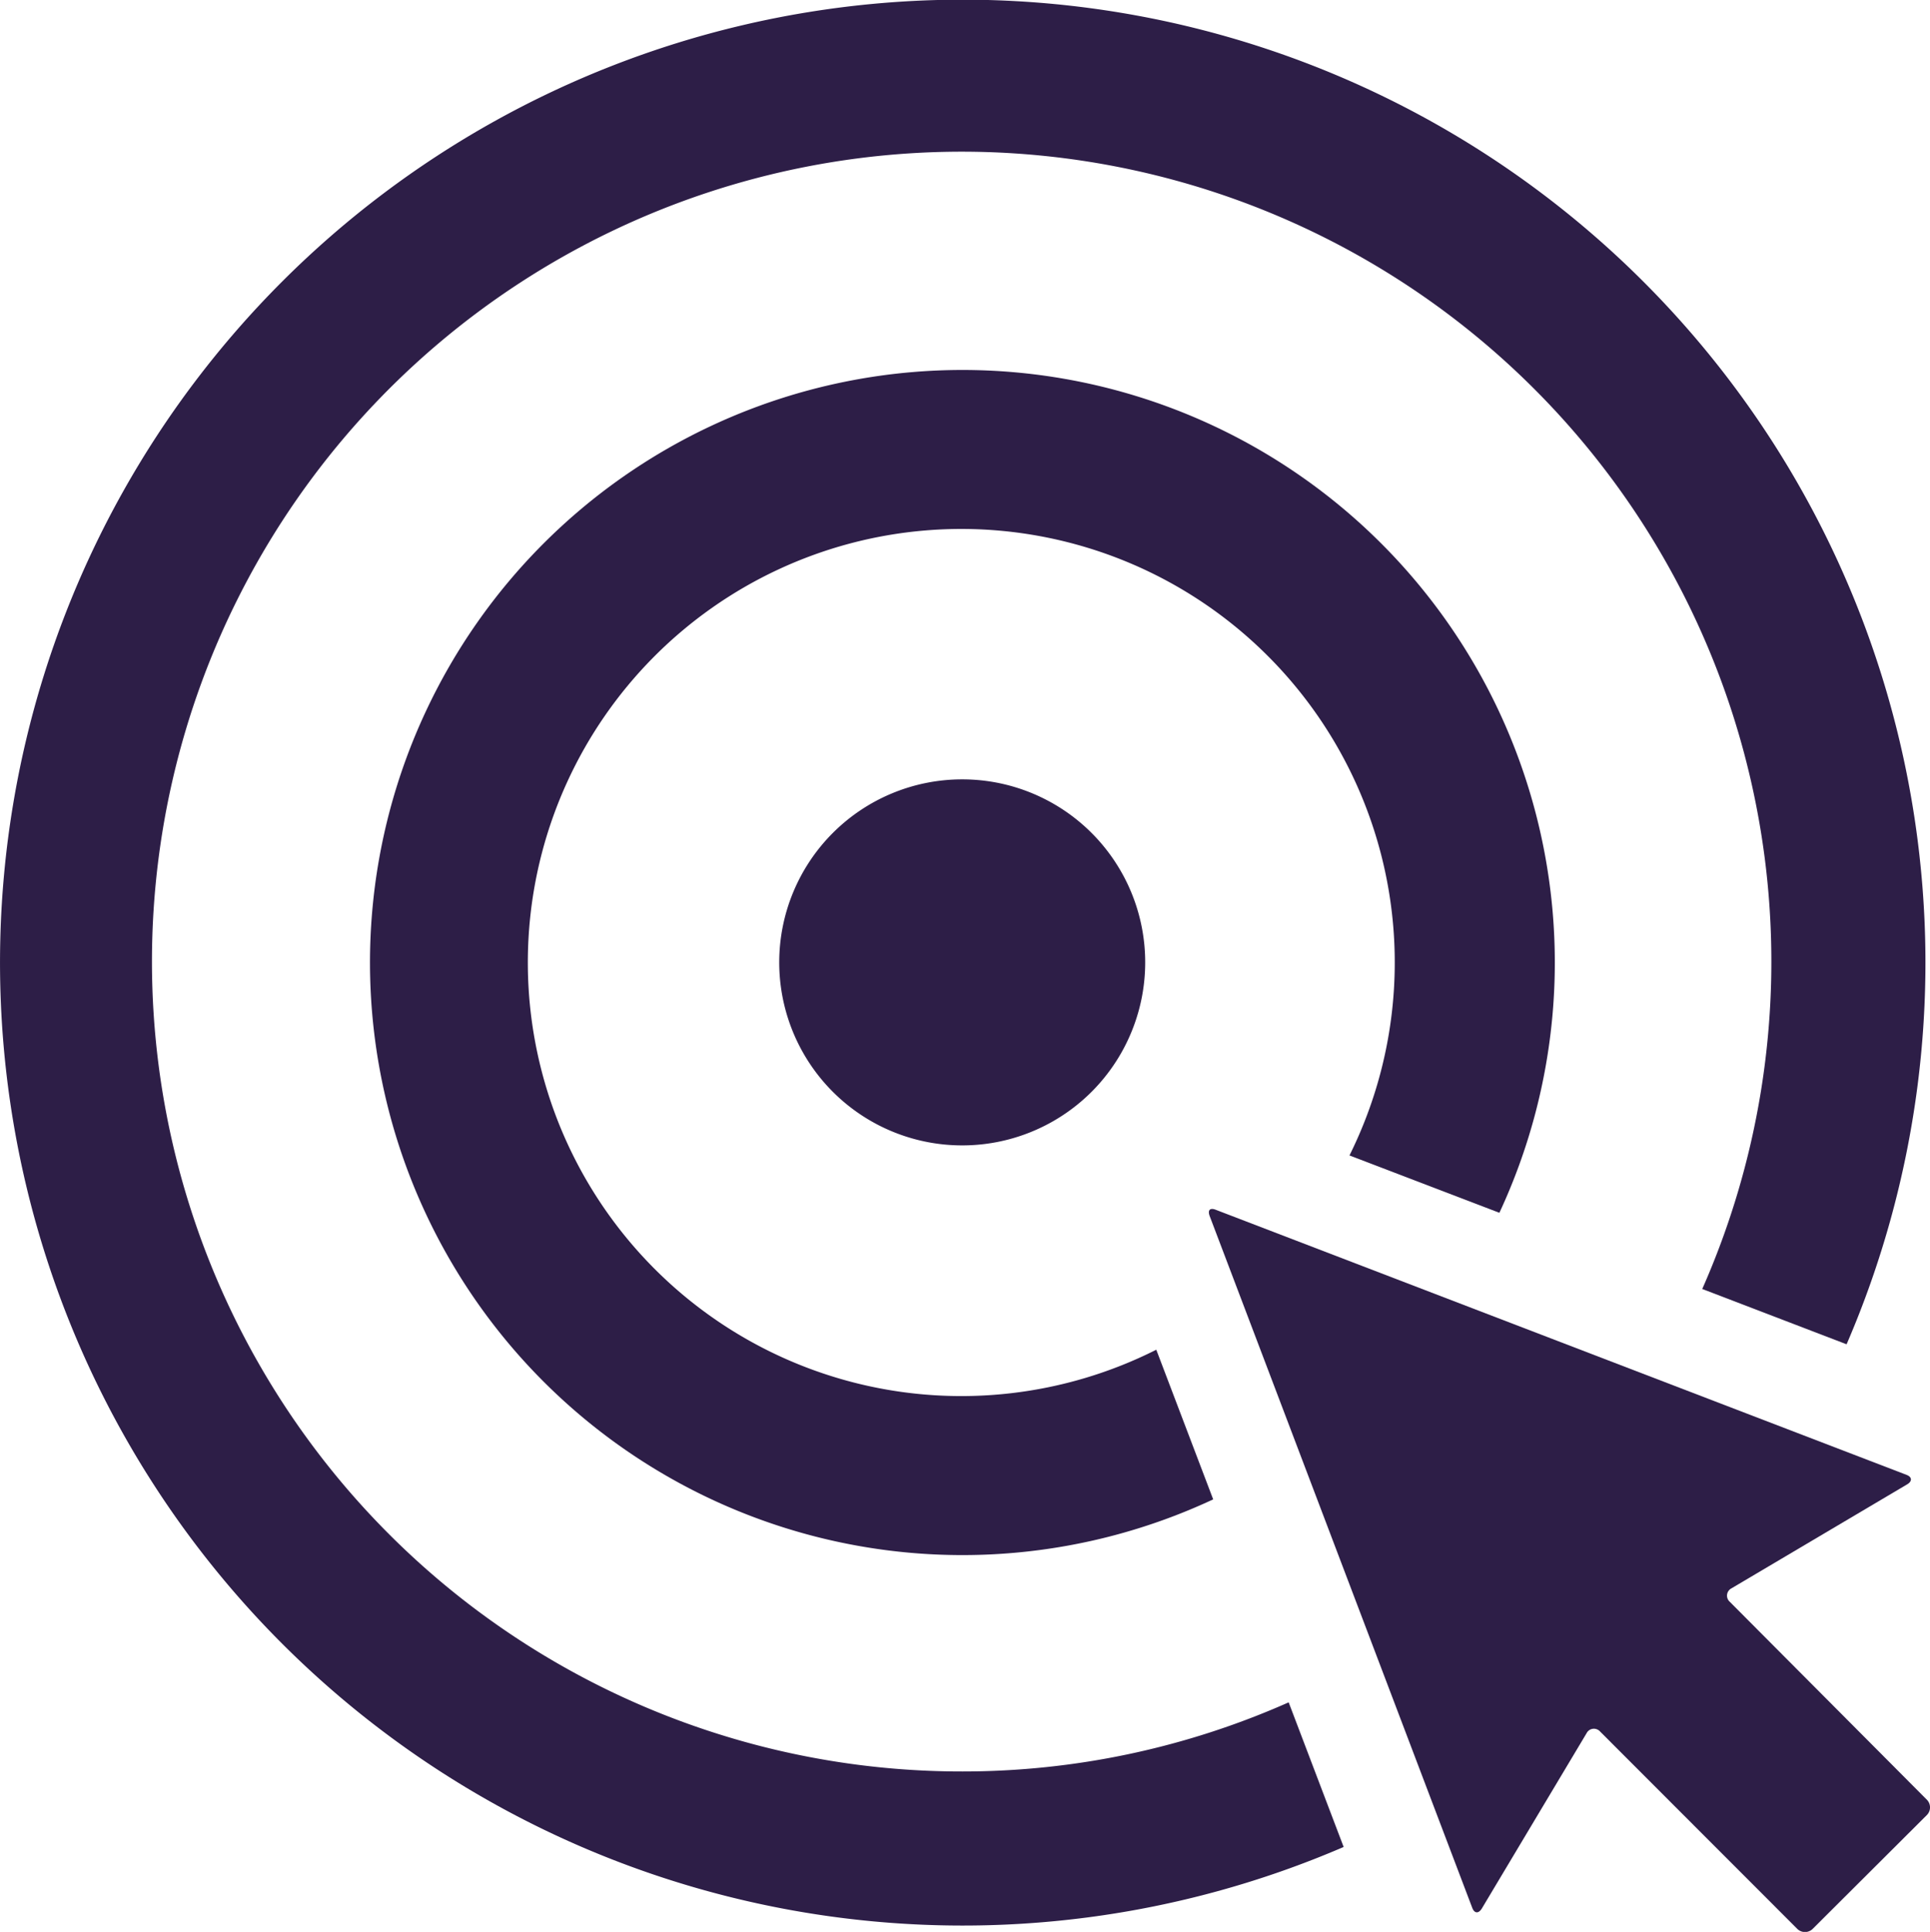
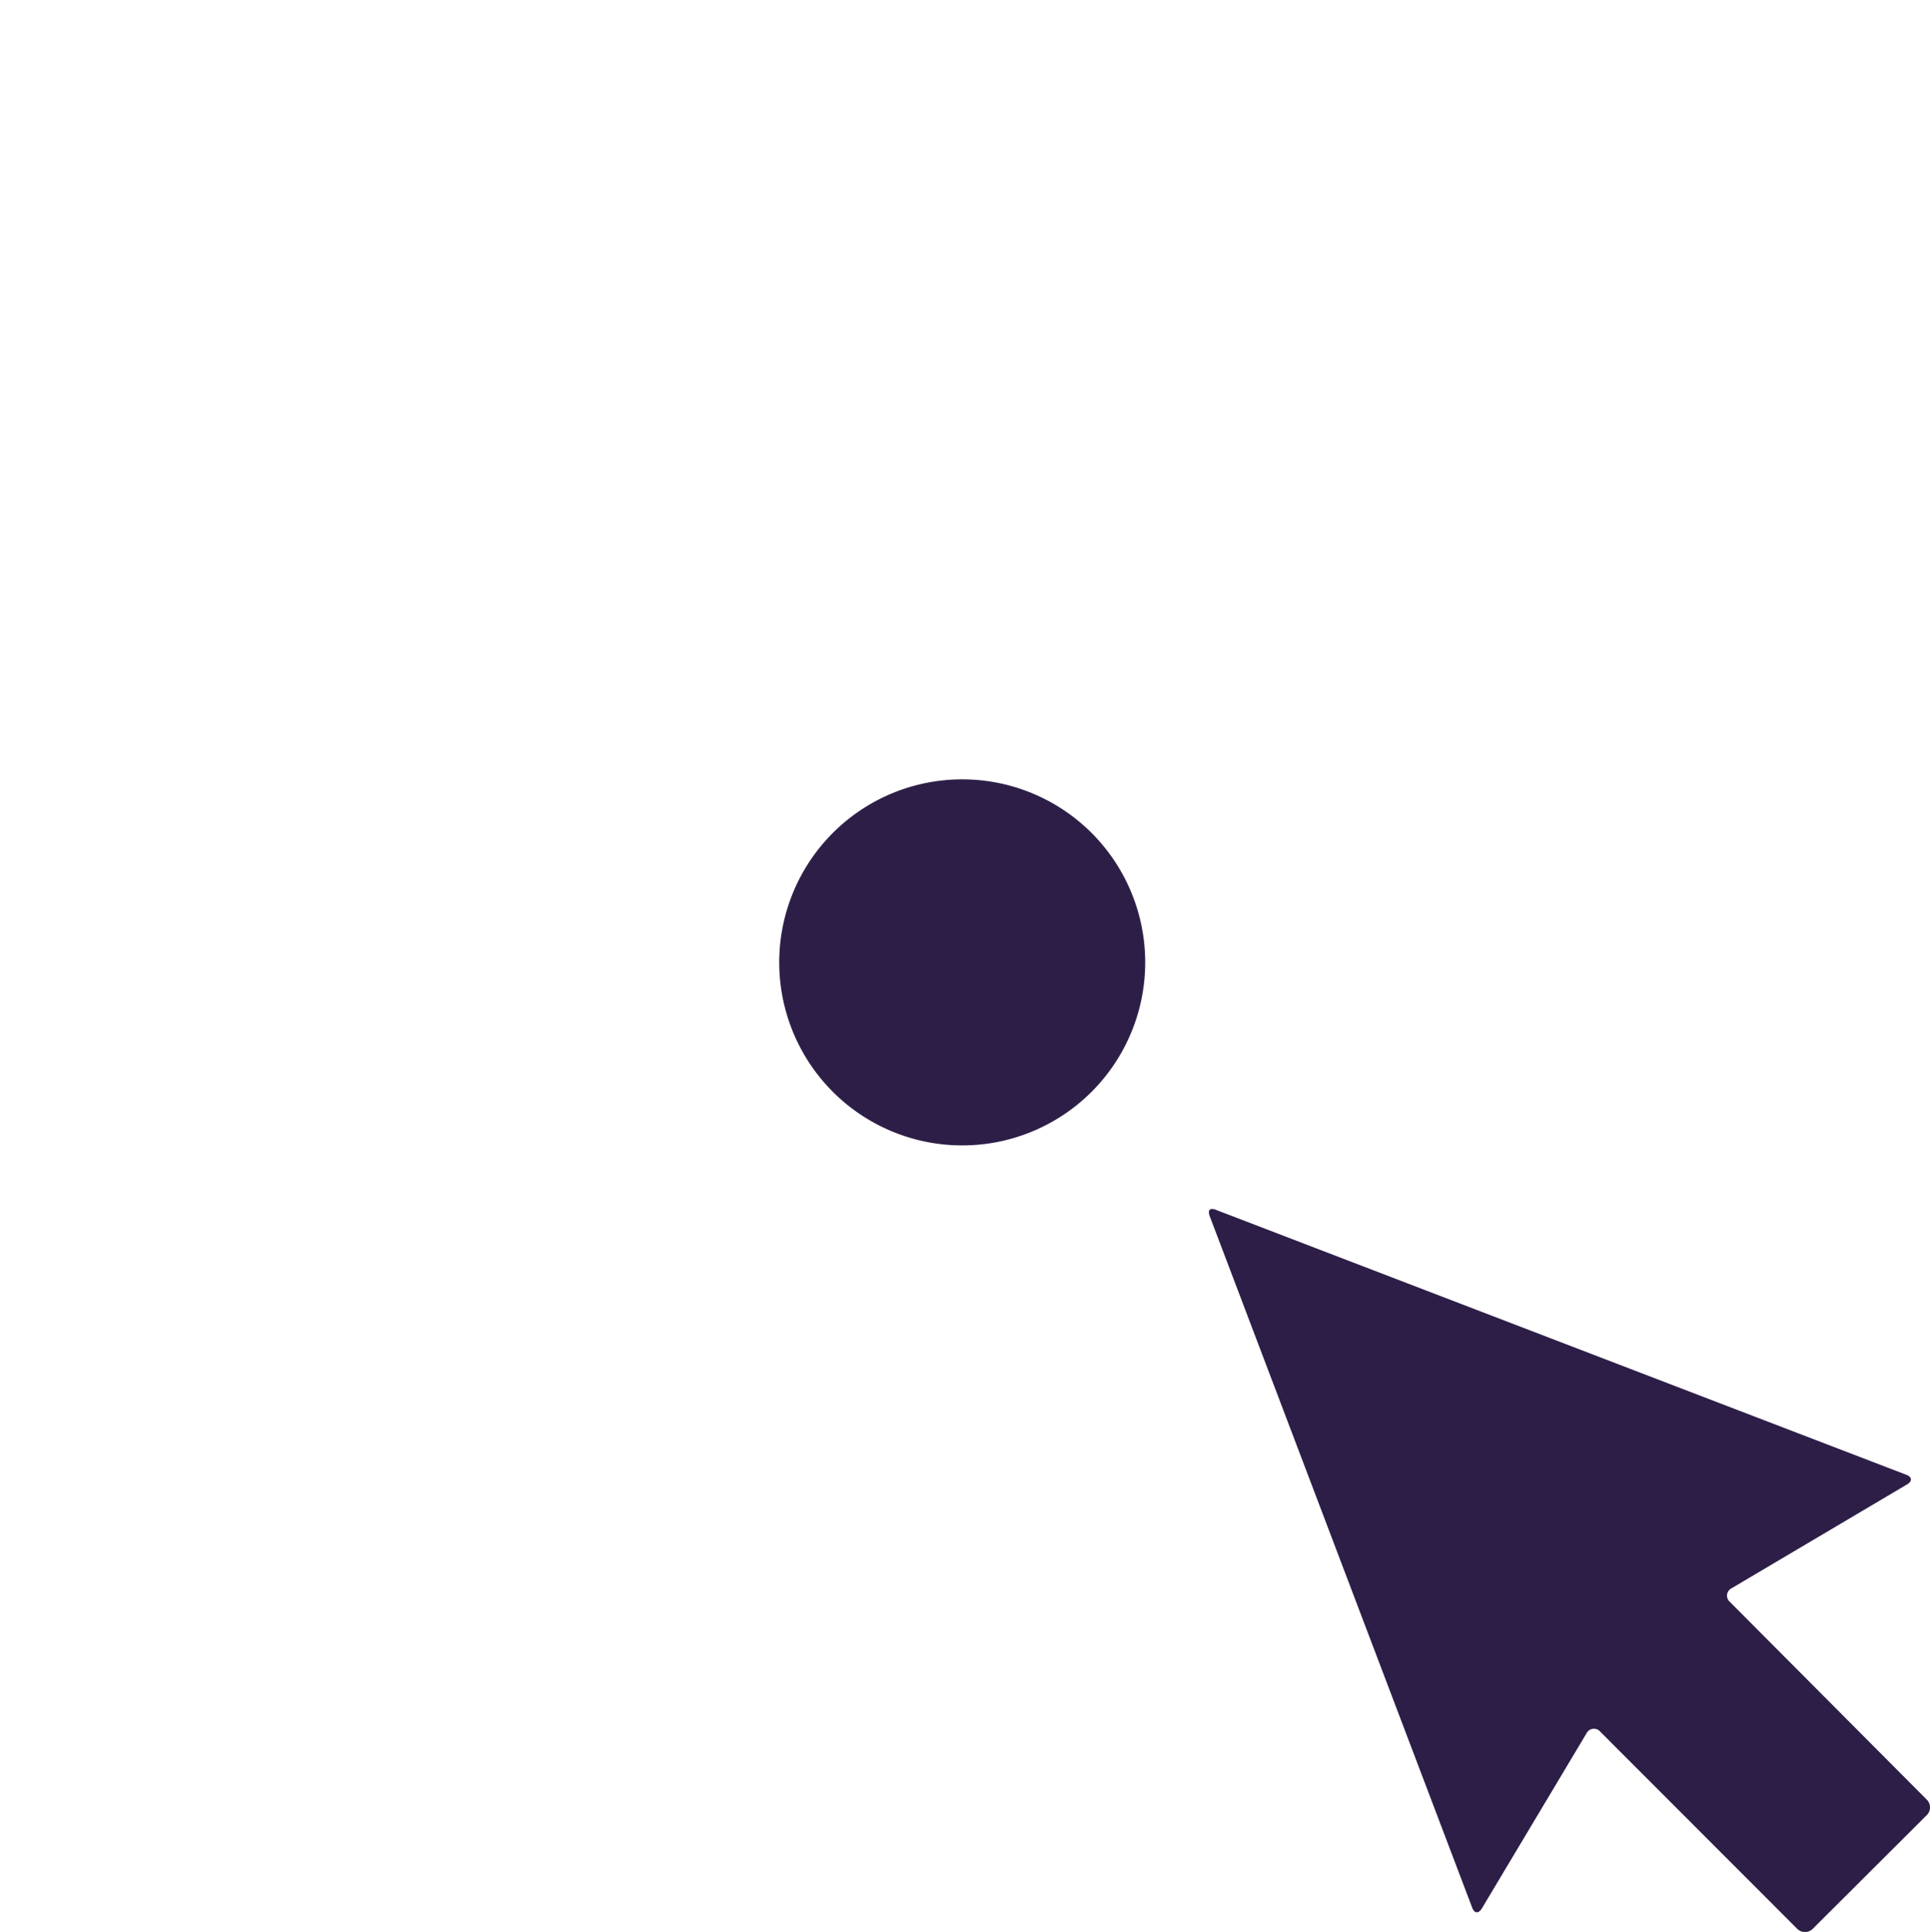
<svg xmlns="http://www.w3.org/2000/svg" id="Calque_1" data-name="Calque 1" viewBox="0 0 311.68 311.91">
  <defs>
    <style>.cls-1{fill:#2d1e47;}</style>
  </defs>
  <g id="Groupe_134" data-name="Groupe 134">
-     <path id="Tracé_176" data-name="Tracé 176" class="cls-1" d="M389.55,460.8a95.67,95.67,0,1,0-46.22,46.27l-9.19-24.16a70,70,0,1,1,31.2-31.37Z" transform="translate(-147.41 -264.99)" />
    <path id="Tracé_177" data-name="Tracé 177" class="cls-1" d="M273.25,420.36a29.55,29.55,0,1,0,29.55-29.54h0A29.55,29.55,0,0,0,273.25,420.36Z" transform="translate(-147.41 -264.99)" />
-     <path id="Tracé_178" data-name="Tracé 178" class="cls-1" d="M302.84,551a130.76,130.76,0,1,1,119.47-77.9l23.31,8.93a155.47,155.47,0,1,0-81.22,81.16l-8.88-23.35A129.85,129.85,0,0,1,302.84,551Z" transform="translate(-147.41 -264.99)" />
    <path id="Tracé_179" data-name="Tracé 179" class="cls-1" d="M458.62,558a1.76,1.76,0,0,0,0-2.4l-31.87-32a1.32,1.32,0,0,1-.11-1.86,1.26,1.26,0,0,1,.38-.3l28.39-16.8c.84-.5.79-1.19-.12-1.53L343.76,460.32c-.91-.36-1.36,0-1,1L385.16,573c.34.92,1,1,1.54.15l16.94-28.34a1.32,1.32,0,0,1,1.78-.56,1.2,1.2,0,0,1,.38.29l31.9,31.92a1.78,1.78,0,0,0,2.4,0Z" transform="translate(-147.41 -264.99)" />
  </g>
</svg>